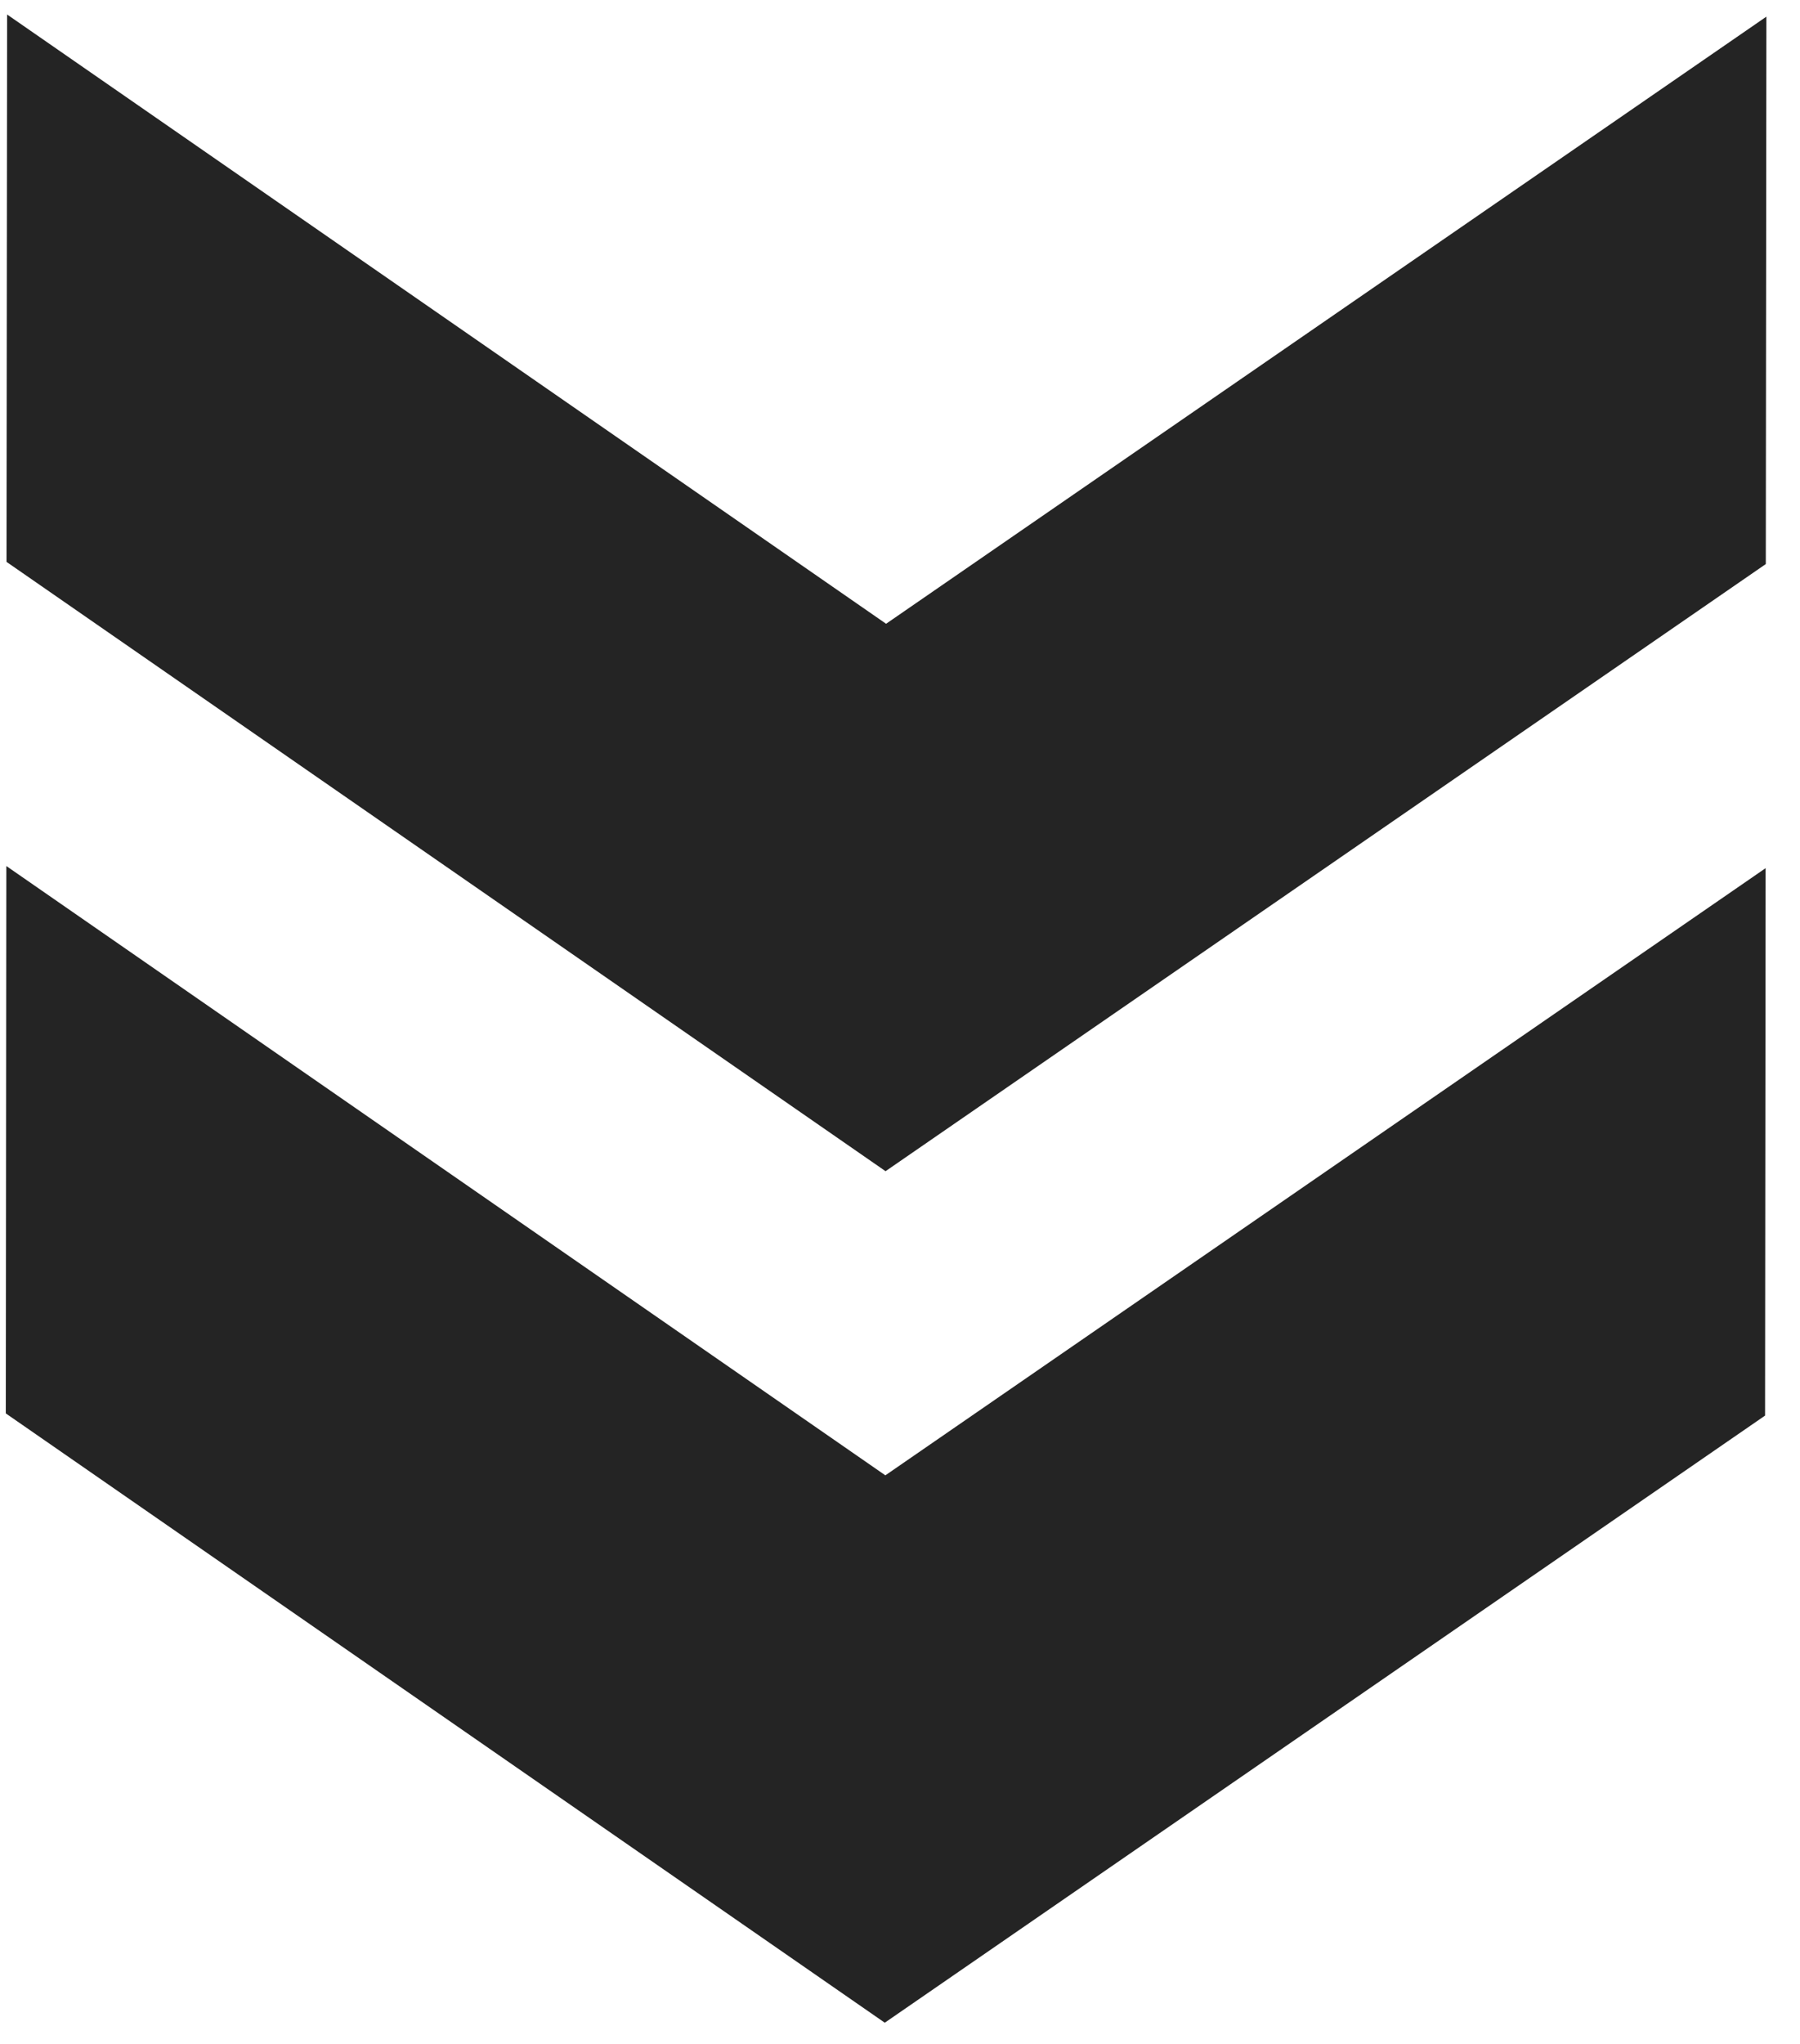
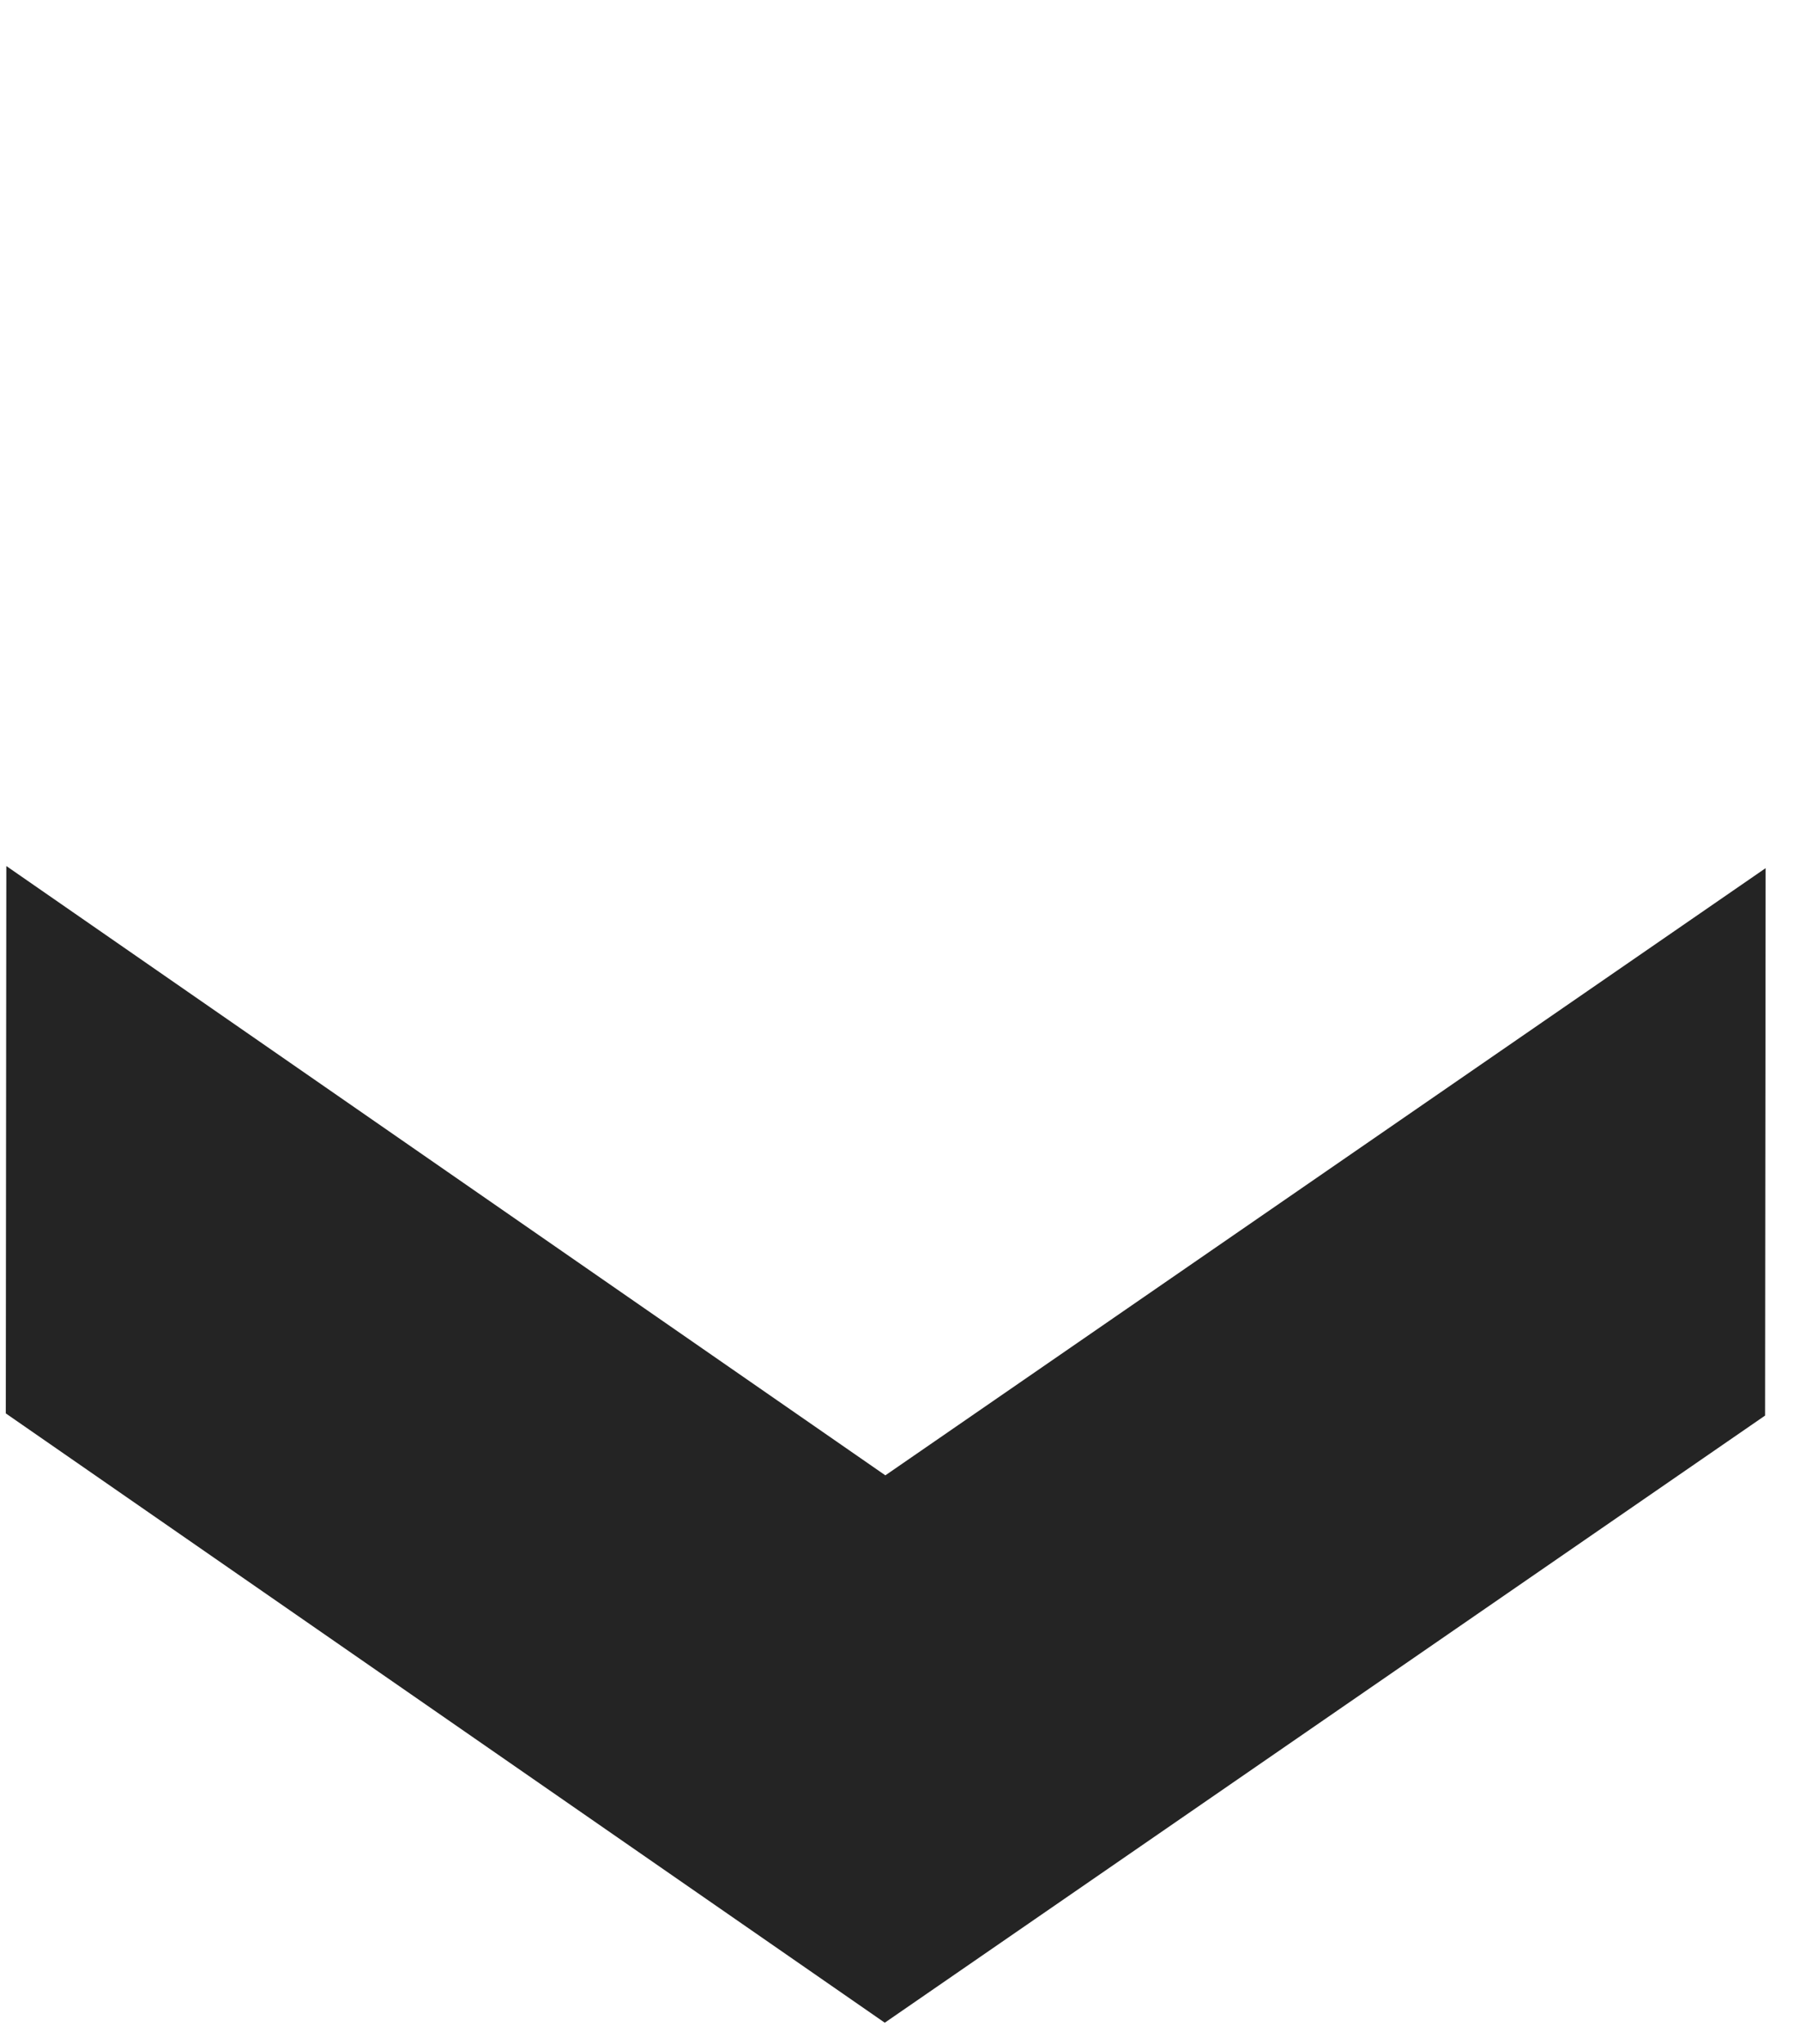
<svg xmlns="http://www.w3.org/2000/svg" width="37" height="42" viewBox="0 0 37 42" fill="none">
  <path d="M36.282 29.089L36.293 17.84L18.199 30.317L0.13 17.796L0.119 29.044L18.187 41.565L36.282 29.089Z" fill="#242424" />
-   <path d="M36.297 11.591L36.309 0.342L18.214 12.818L0.146 0.298L0.134 11.546L18.203 24.067L36.297 11.591Z" fill="#242424" />
</svg>